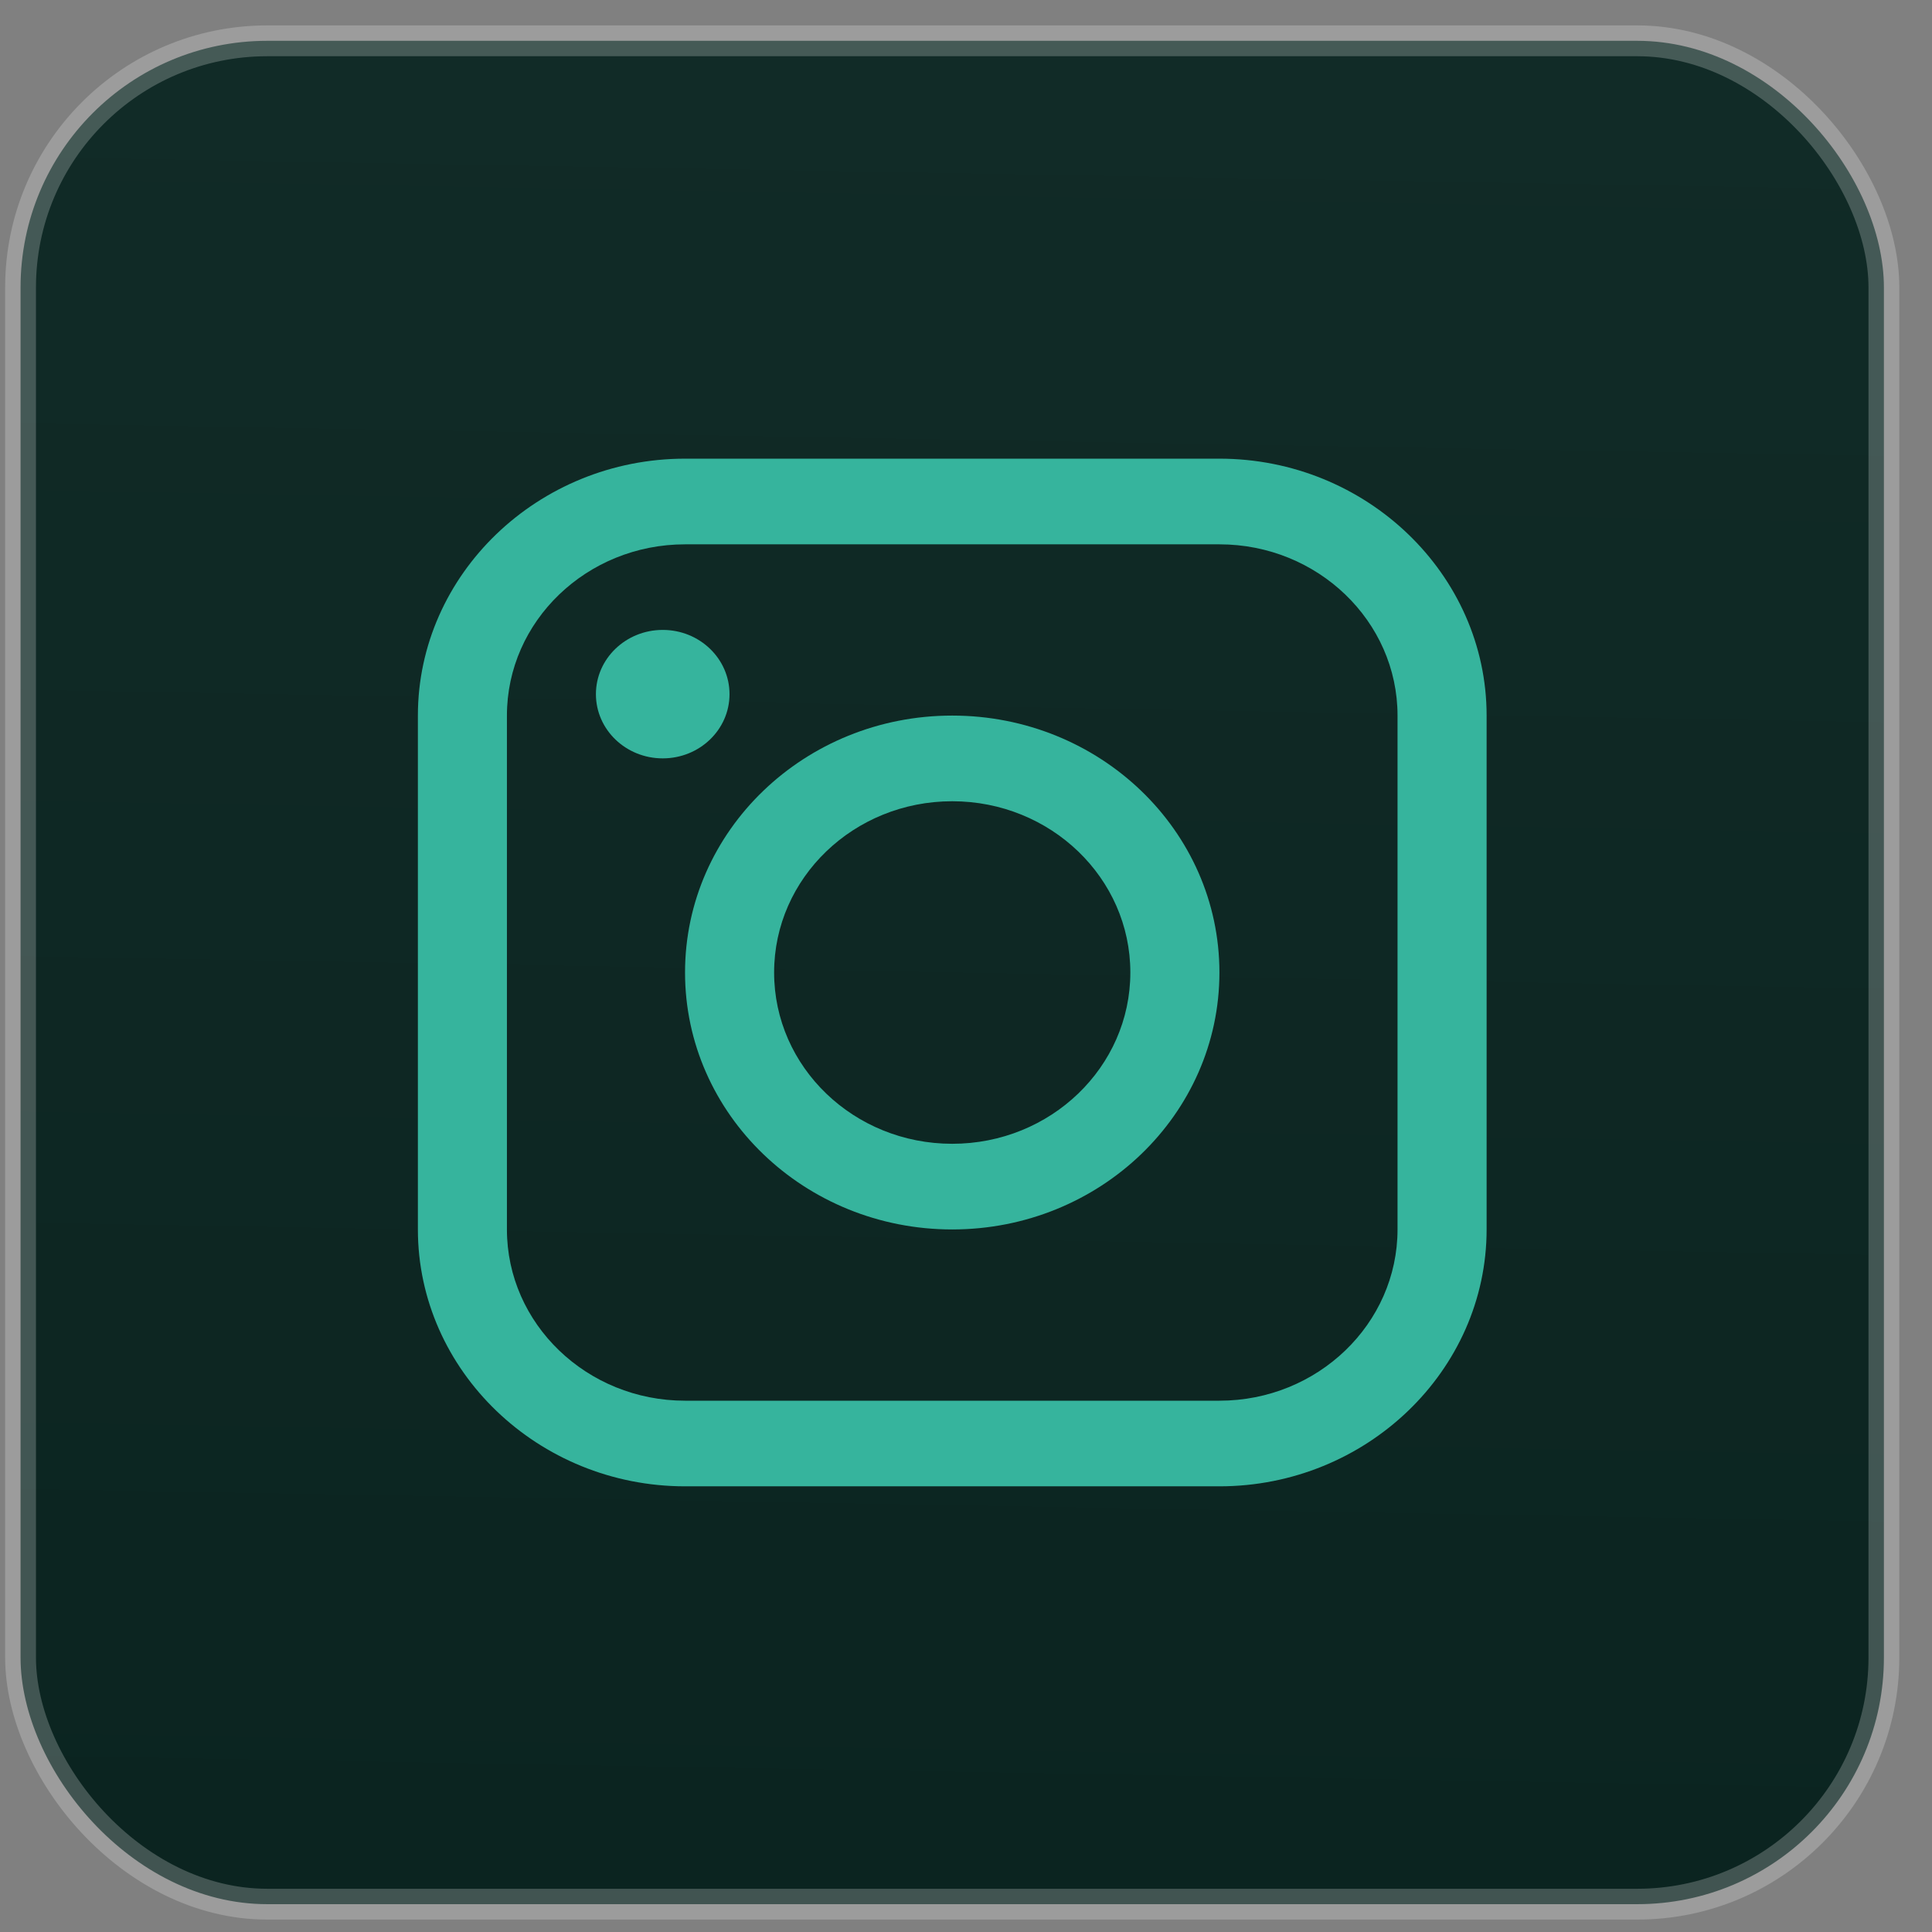
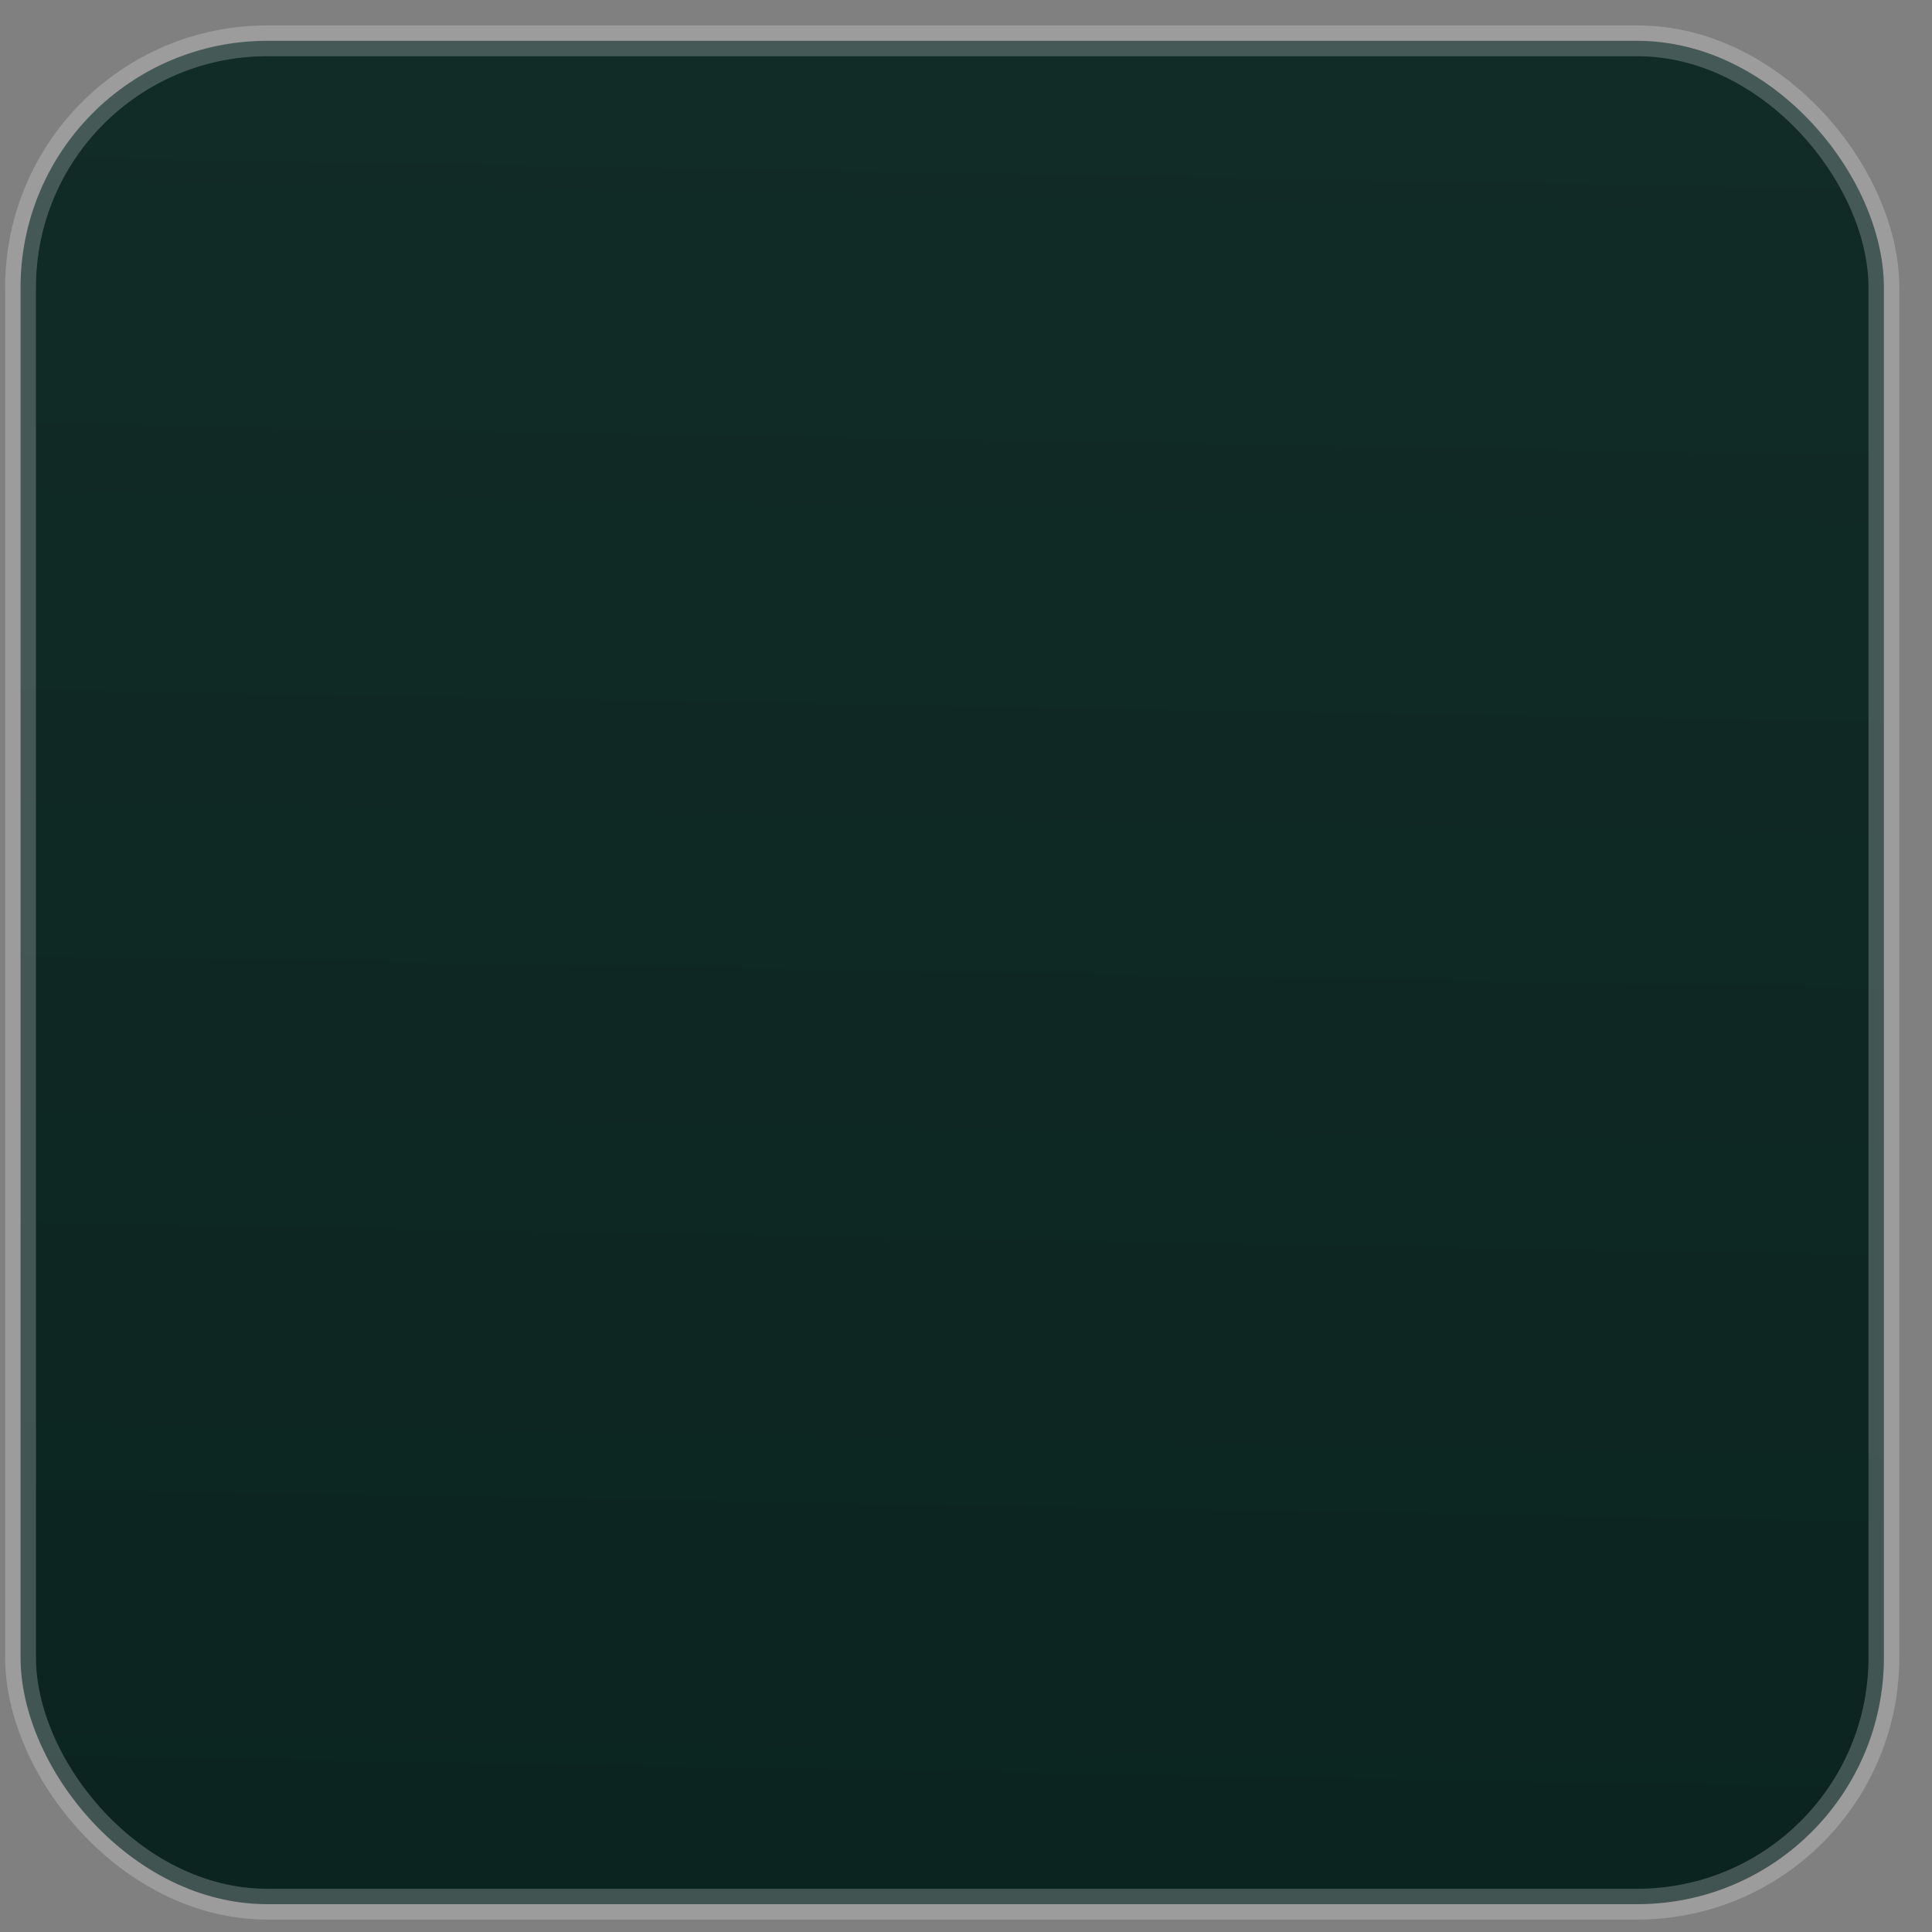
<svg xmlns="http://www.w3.org/2000/svg" width="47" height="47" viewBox="0 0 47 47" fill="none">
  <rect x="0" y="0" width="47" height="47" fill="#808080" stroke="none" />
  <rect x="0.5" y="0.993" width="45.33" height="45.33" rx="6" fill="url(#paint0_linear_100_269)" />
  <rect x="0.5" y="0.993" width="45.33" height="45.33" rx="6" stroke="white" stroke-opacity="0.22" stroke-width="0.75" stroke-linejoin="round" />
  <g clip-path="url(#clip0_100_269)">
-     <path d="M16.666 11.158H29.665C33.24 11.158 36.165 13.971 36.165 17.408V29.908C36.165 33.345 33.24 36.158 29.665 36.158H16.666C13.091 36.158 10.166 33.345 10.166 29.908V17.408C10.166 13.971 13.091 11.158 16.666 11.158ZM12.332 29.908C12.332 32.205 14.275 34.075 16.666 34.075H29.665C32.054 34.075 33.998 32.205 33.998 29.908V17.408C33.998 15.111 32.054 13.242 29.665 13.242H16.666C14.275 13.242 12.332 15.111 12.332 17.408V29.908Z" fill="#36B49D" />
    <path d="M16.122 18.449C15.225 18.449 14.497 17.75 14.497 16.887C14.497 16.024 15.225 15.324 16.122 15.324C17.02 15.324 17.747 16.024 17.747 16.887C17.747 17.75 17.02 18.449 16.122 18.449Z" fill="#36B49D" />
    <path d="M23.165 17.408C26.756 17.408 29.665 20.206 29.665 23.658C29.665 27.109 26.756 29.909 23.165 29.909C19.576 29.909 16.665 27.109 16.665 23.658C16.665 20.206 19.576 17.408 23.165 17.408ZM23.165 27.825C25.558 27.825 27.498 25.96 27.498 23.658C27.498 21.357 25.558 19.492 23.165 19.492C20.772 19.492 18.832 21.357 18.832 23.658C18.832 25.96 20.772 27.825 23.165 27.825Z" fill="#36B49D" />
  </g>
  <defs>
    <linearGradient id="paint0_linear_100_269" x1="23.561" y1="0.98" x2="22.769" y2="46.33" gradientUnits="userSpaceOnUse">
      <stop stop-color="#112B27" />
      <stop offset="1" stop-color="#0B2420" />
    </linearGradient>
    <clipPath id="clip0_100_269">
-       <rect width="26" height="25" fill="white" transform="matrix(-1 0 0 1 36.165 11.158)" />
-     </clipPath>
+       </clipPath>
  </defs>
</svg>